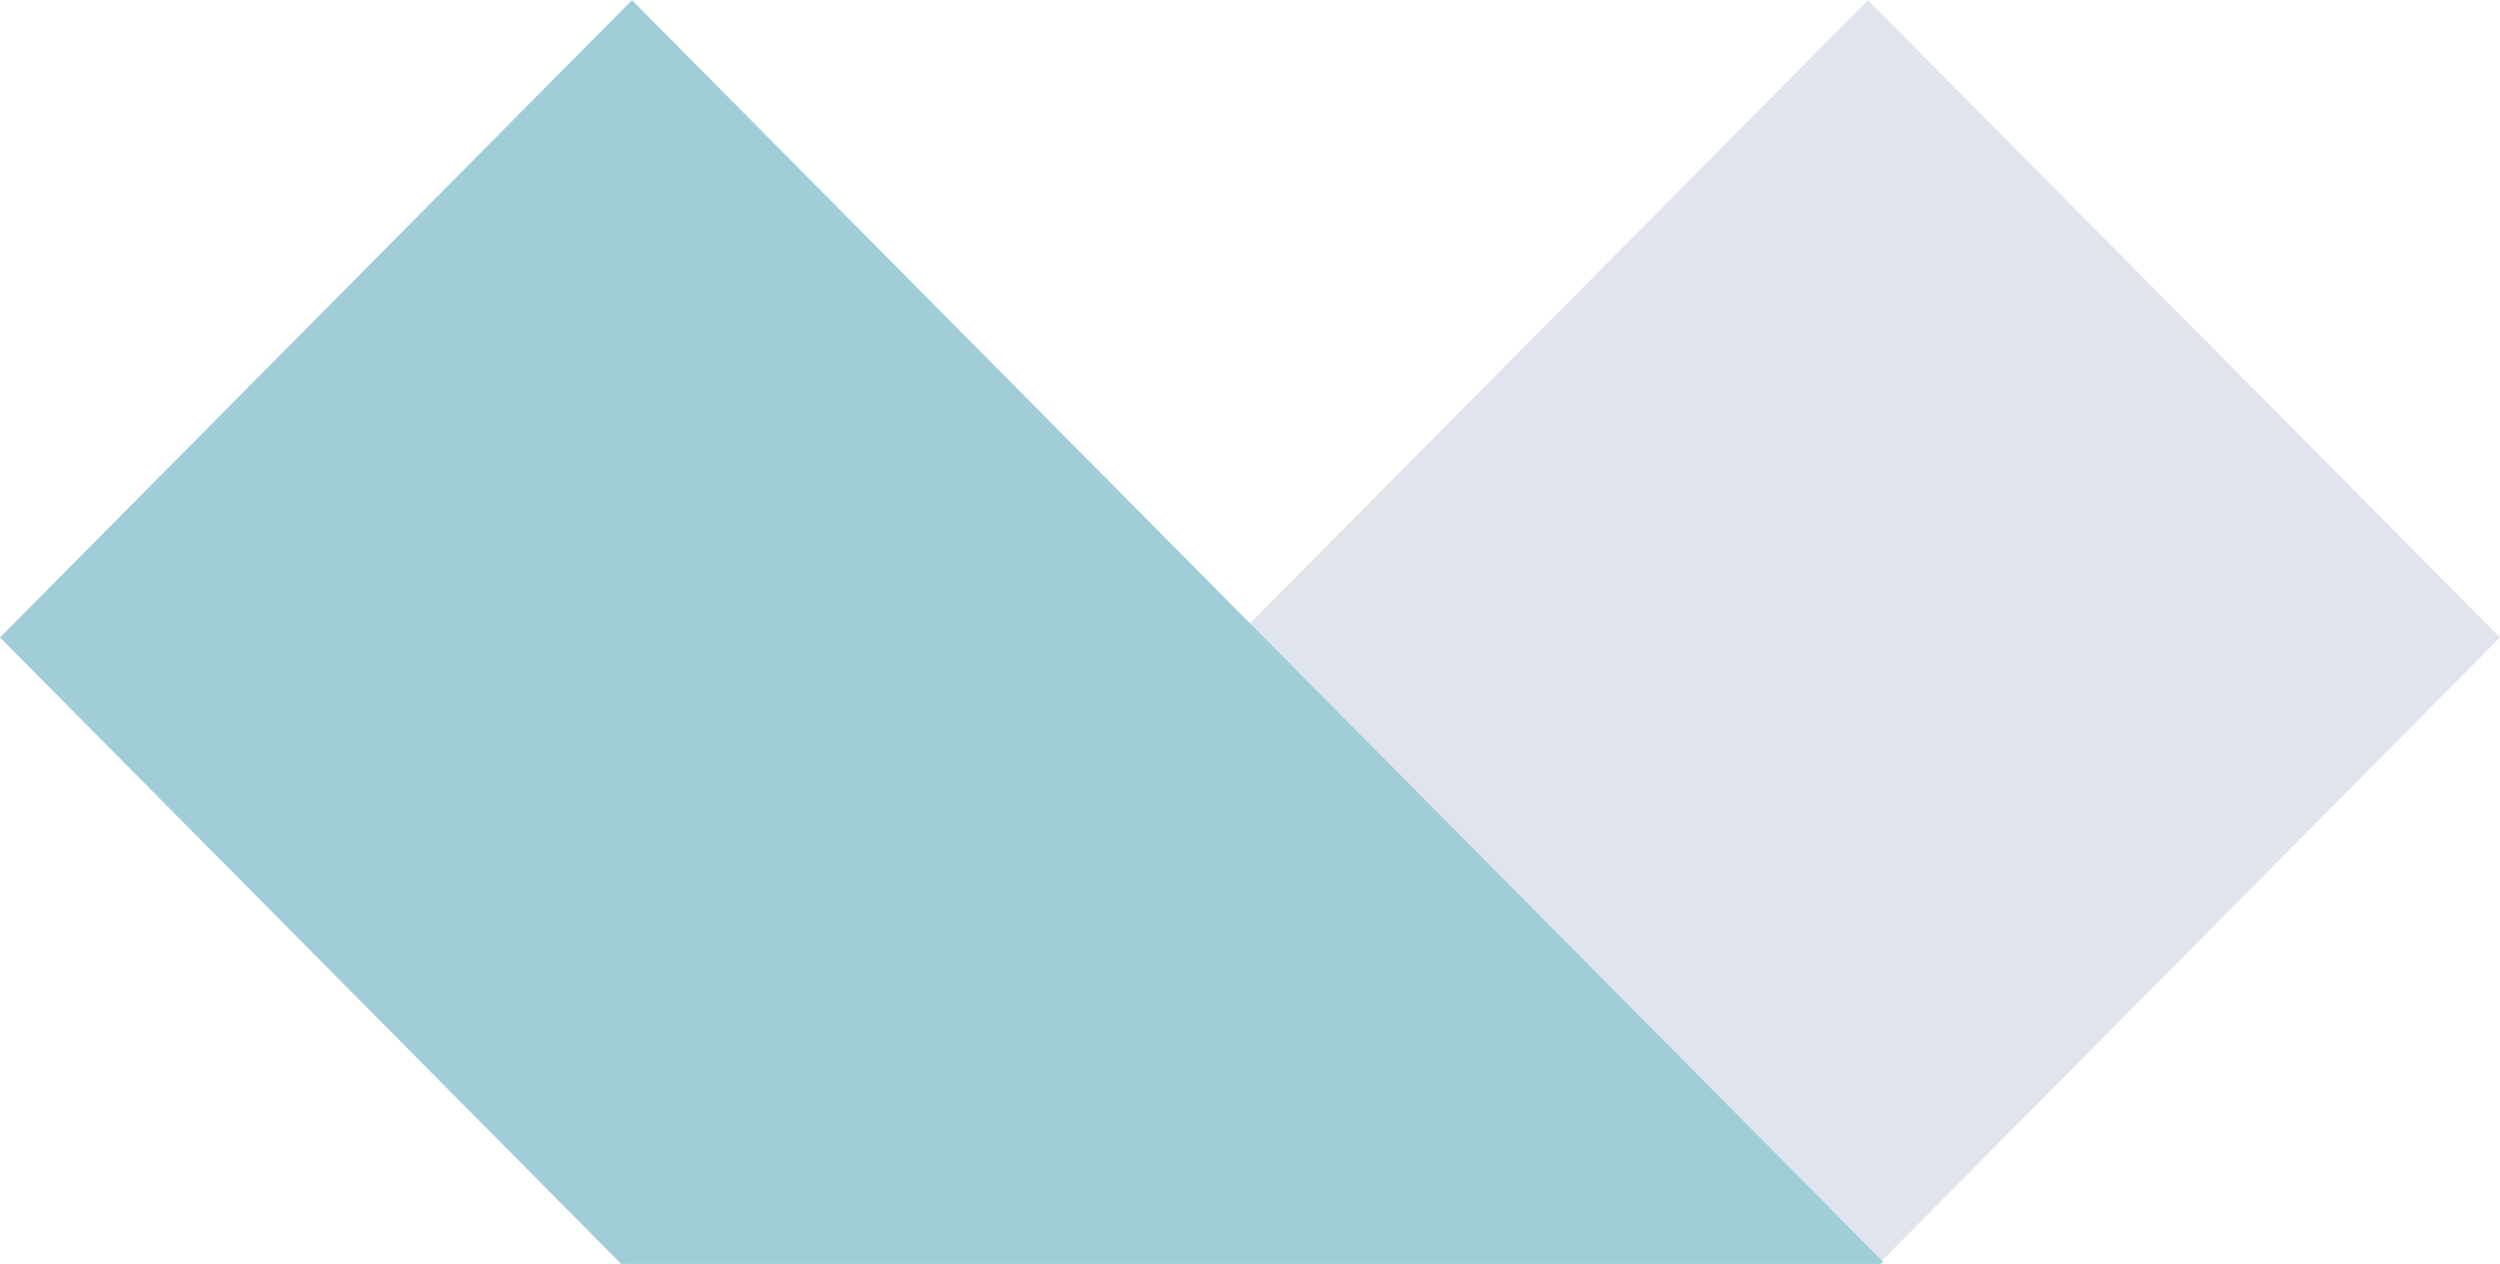
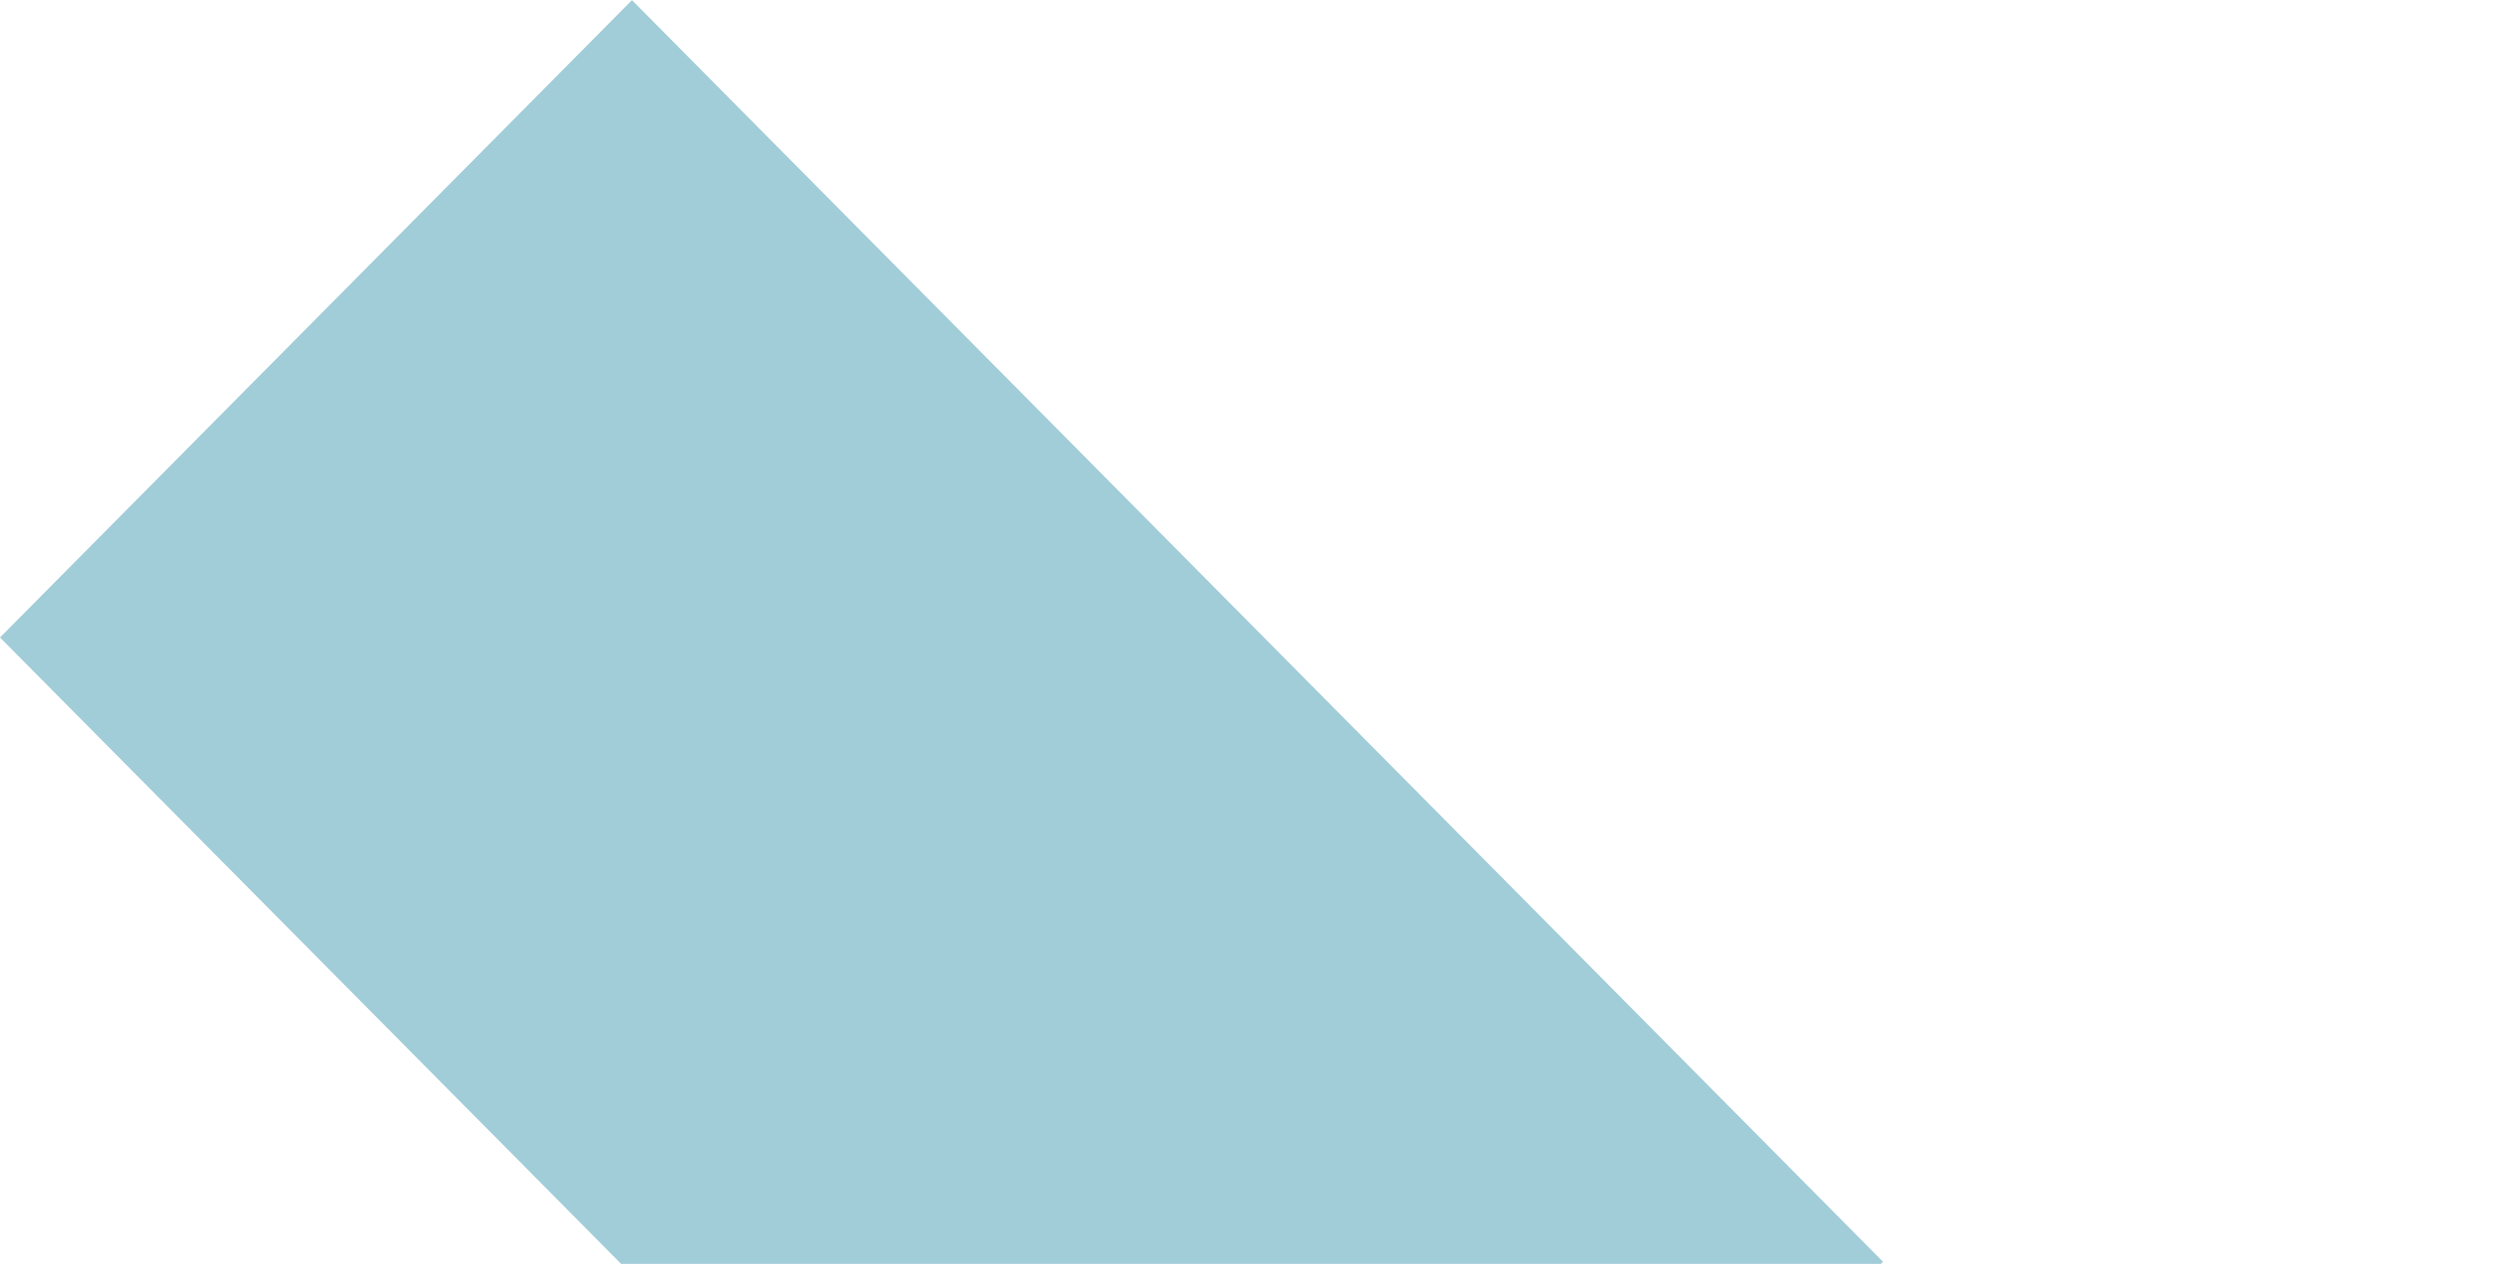
<svg xmlns="http://www.w3.org/2000/svg" viewBox="0 0 45.116 22.806" width="2500" height="1264">
  <g opacity=".8">
-     <path d="M33.71 0L11.207 22.693l.113.113h22.586l11.21-11.304z" fill="#d8dee9" />
    <path d="M11.405 0l22.578 22.769-.039.037H11.209L0 11.502z" fill="#8ac0cf" />
  </g>
</svg>